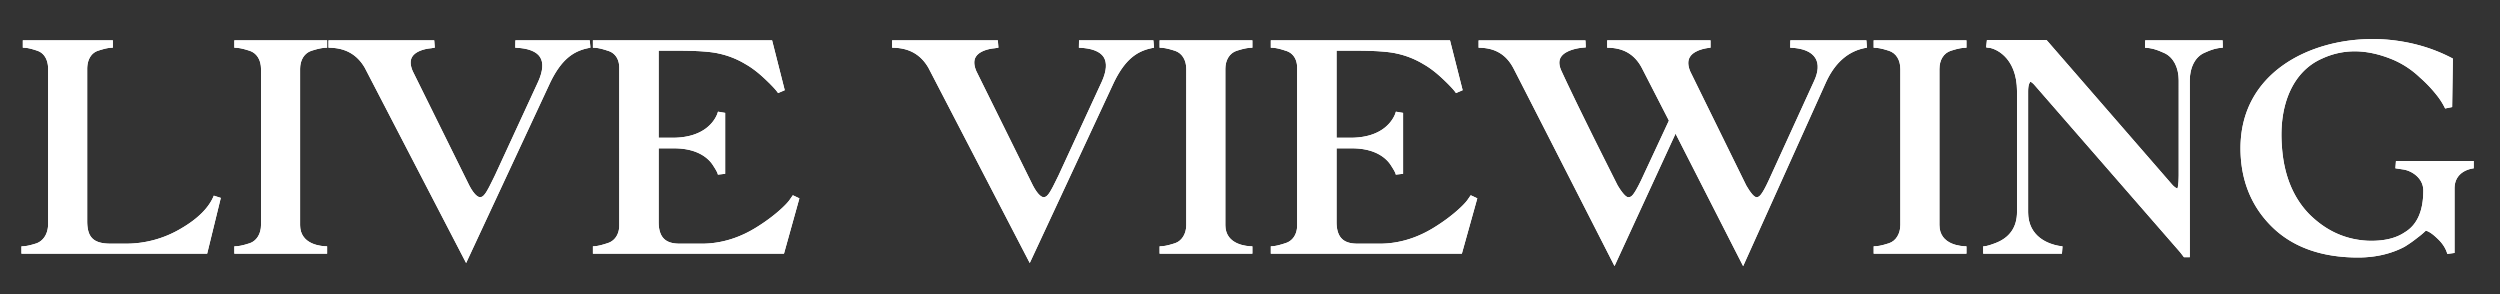
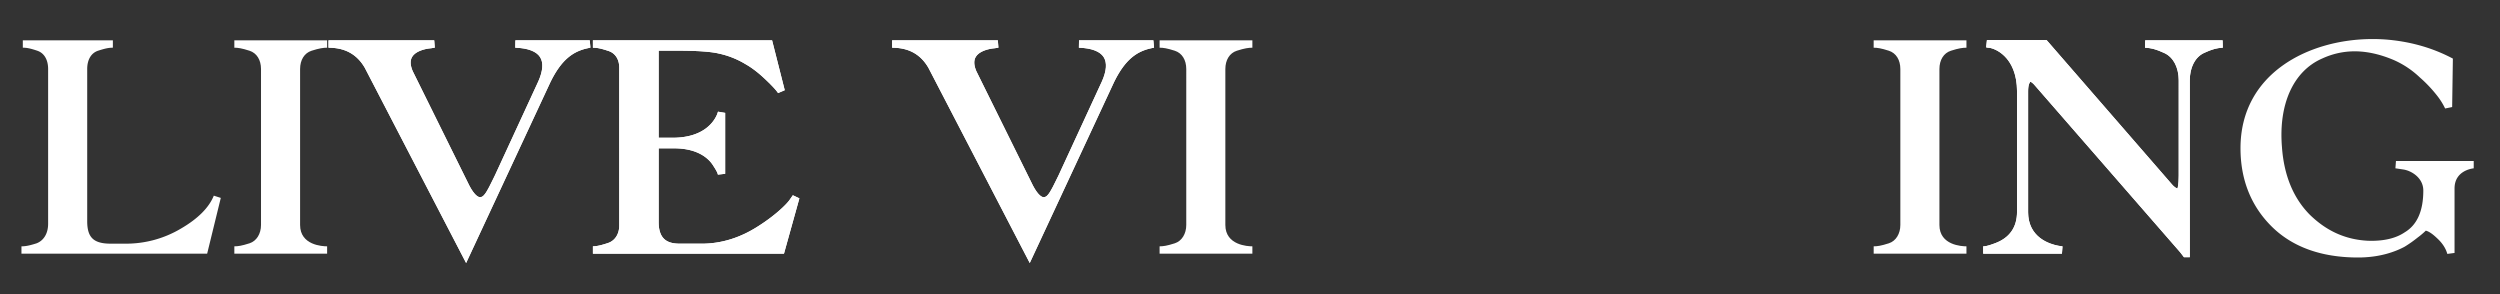
<svg xmlns="http://www.w3.org/2000/svg" viewBox="0 0 136 16">
  <rect x="0" y="0" width="136" height="16" fill="#333333" stroke="none" />
  <defs>
    <clipPath id="d">
      <path d="M0 0h136v16H0z" style="fill:none" />
    </clipPath>
    <style>.e{fill:#fff}</style>
  </defs>
  <g id="b">
    <g id="c" style="clip-path:url(#d)">
      <path d="M1.167 13.8v-.4c.199 0 .398-.027.83-.166.39-.155.621-.543.621-1.059v-8.42c0-.505-.214-.868-.587-.994-.412-.14-.595-.166-.79-.166v-.4H6.14v.4c-.198 0-.377.026-.81.166-.372.126-.586.489-.586.995v8.275c0 .893.348 1.225 1.284 1.225h.798a5.836 5.836 0 0 0 3.015-.82c.926-.538 1.527-1.14 1.79-1.792l.38.122-.742 3.034H1.167Z" class="e" />
-       <path d="M1.167 13.8v-.4c.199 0 .398-.027.83-.166.39-.155.621-.543.621-1.059v-8.42c0-.505-.214-.868-.587-.994-.412-.14-.595-.166-.79-.166v-.4H6.14v.4c-.198 0-.377.026-.81.166-.372.126-.586.489-.586.995v8.275c0 .893.348 1.225 1.284 1.225h.798a5.836 5.836 0 0 0 3.015-.82c.926-.538 1.527-1.14 1.79-1.792l.38.122-.742 3.034H1.167ZM12.748 13.8v-.4c.199 0 .398-.027.83-.166.377-.123.621-.513.621-.995V3.756c0-.497-.232-.868-.622-.995-.43-.138-.63-.166-.829-.166v-.4h5.047v.4c-.2 0-.421.029-.848.166-.39.127-.622.498-.622.995v8.483c0 1.105 1.224 1.161 1.47 1.161v.4h-5.047Z" class="e" />
      <path d="M12.748 13.8v-.4c.199 0 .398-.027.83-.166.377-.123.621-.513.621-.995V3.756c0-.497-.232-.868-.622-.995-.43-.138-.63-.166-.829-.166v-.4h5.047v.4c-.2 0-.421.029-.848.166-.39.127-.622.498-.622.995v8.483c0 1.105 1.224 1.161 1.47 1.161v.4h-5.047ZM19.845 3.688c-.425-.732-1.072-1.093-1.975-1.093v-.4h5.752l.03.398-.203.032c-.388.034-.852.174-1.029.47-.116.194-.106.455.031.774l3.076 6.217c.31.594.524.64.581.64.068 0 .15-.017.25-.146.128-.142.334-.56.572-1.053l2.355-5.102c.252-.571.285-1.014.096-1.315-.198-.314-.664-.492-1.35-.515l.007-.4h4.045l.036.397c-.83.151-1.517.528-2.176 1.876l-4.586 9.84-5.512-10.62Z" class="e" />
      <path d="M19.845 3.688c-.425-.732-1.072-1.093-1.975-1.093v-.4h5.752l.03.398-.203.032c-.388.034-.852.174-1.029.47-.116.194-.106.455.031.774l3.076 6.217c.31.594.524.64.581.64.068 0 .15-.017.25-.146.128-.142.334-.56.572-1.053l2.355-5.102c.252-.571.285-1.014.096-1.315-.198-.314-.664-.492-1.35-.515l.007-.4h4.045l.036.397c-.83.151-1.517.528-2.176 1.876l-4.586 9.84-5.512-10.62ZM32.254 13.8v-.4c.2 0 .454-.056.827-.182.374-.126.606-.489.606-.947V3.676c0-.46-.23-.801-.616-.913-.417-.14-.62-.168-.817-.168v-.4h9.748l.688 2.712-.363.156c-.094-.148-.314-.387-.674-.73-.395-.376-.748-.647-1.11-.851a4.704 4.704 0 0 0-1.444-.57c-.455-.106-1.21-.156-2.318-.156h-.95v4.737h.839c1.645-.029 2.184-.897 2.339-1.27l.051-.148.39.066v3.313l-.396.045c-.015-.066-.034-.15-.25-.48-.175-.29-.722-.95-2.134-.95h-.839v4.01c0 1.037.593 1.177 1.173 1.177h1.169c1.058 0 2.09-.318 3.064-.945.898-.564 1.548-1.186 1.724-1.447l.169-.243.357.168-.839 3.011H32.254Z" class="e" />
      <path d="M32.254 13.8v-.4c.2 0 .454-.056.827-.182.374-.126.606-.489.606-.947V3.676c0-.46-.23-.801-.616-.913-.417-.14-.62-.168-.817-.168v-.4h9.748l.688 2.712-.363.156c-.094-.148-.314-.387-.674-.73-.395-.376-.748-.647-1.11-.851a4.704 4.704 0 0 0-1.444-.57c-.455-.106-1.21-.156-2.318-.156h-.95v4.737h.839c1.645-.029 2.184-.897 2.339-1.27l.051-.148.39.066v3.313l-.396.045c-.015-.066-.034-.15-.25-.48-.175-.29-.722-.95-2.134-.95h-.839v4.01c0 1.037.593 1.177 1.173 1.177h1.169c1.058 0 2.09-.318 3.064-.945.898-.564 1.548-1.186 1.724-1.447l.169-.243.357.168-.839 3.011H32.254ZM50.506 3.688c-.424-.732-1.072-1.093-1.975-1.093v-.4h5.752l.031.398-.204.032c-.388.034-.852.174-1.028.47-.117.194-.106.455.03.774l3.076 6.217c.311.594.524.64.582.64.067 0 .15-.017.25-.146.127-.142.333-.56.571-1.053l2.355-5.102c.252-.571.285-1.014.096-1.315-.198-.314-.664-.492-1.35-.515l.007-.4h4.045l.036.397c-.83.151-1.517.528-2.176 1.876l-4.585 9.84-5.513-10.62Z" class="e" />
      <path d="M50.506 3.688c-.424-.732-1.072-1.093-1.975-1.093v-.4h5.752l.031.398-.204.032c-.388.034-.852.174-1.028.47-.117.194-.106.455.03.774l3.076 6.217c.311.594.524.64.582.64.067 0 .15-.017.25-.146.127-.142.333-.56.571-1.053l2.355-5.102c.252-.571.285-1.014.096-1.315-.198-.314-.664-.492-1.35-.515l.007-.4h4.045l.036.397c-.83.151-1.517.528-2.176 1.876l-4.585 9.84-5.513-10.62ZM63.082 13.8v-.4c.199 0 .398-.027.83-.166.377-.123.621-.513.621-.995V3.756c0-.497-.232-.868-.622-.995-.43-.138-.63-.166-.829-.166v-.4h5.047v.4c-.2 0-.421.029-.848.166-.39.127-.622.498-.622.995v8.483c0 1.105 1.224 1.161 1.47 1.161v.4h-5.047Z" class="e" />
-       <path d="M63.082 13.8v-.4c.199 0 .398-.027.83-.166.377-.123.621-.513.621-.995V3.756c0-.497-.232-.868-.622-.995-.43-.138-.63-.166-.829-.166v-.4h5.047v.4c-.2 0-.421.029-.848.166-.39.127-.622.498-.622.995v8.483c0 1.105 1.224 1.161 1.47 1.161v.4h-5.047ZM69.132 13.8v-.4c.2 0 .454-.056.826-.182.375-.126.606-.489.606-.947V3.676c0-.46-.23-.801-.615-.913-.417-.14-.62-.168-.817-.168v-.4h9.748l.688 2.712-.363.156c-.094-.148-.314-.387-.674-.73-.395-.376-.748-.647-1.11-.851a4.704 4.704 0 0 0-1.444-.57c-.455-.106-1.21-.156-2.318-.156h-.95v4.737h.839c1.645-.029 2.183-.897 2.339-1.27l.051-.148.39.066v3.313l-.396.045c-.015-.066-.035-.15-.25-.48-.175-.29-.723-.95-2.134-.95h-.839v4.01c0 1.037.593 1.177 1.173 1.177h1.169c1.058 0 2.09-.318 3.064-.945.898-.564 1.548-1.186 1.724-1.447l.169-.243.357.168-.84 3.011H69.133Z" class="e" />
-       <path d="M69.132 13.8v-.4c.2 0 .454-.056.826-.182.375-.126.606-.489.606-.947V3.676c0-.46-.23-.801-.615-.913-.417-.14-.62-.168-.817-.168v-.4h9.748l.688 2.712-.363.156c-.094-.148-.314-.387-.674-.73-.395-.376-.748-.647-1.11-.851a4.704 4.704 0 0 0-1.444-.57c-.455-.106-1.21-.156-2.318-.156h-.95v4.737h.839c1.645-.029 2.183-.897 2.339-1.27l.051-.148.39.066v3.313l-.396.045c-.015-.066-.035-.15-.25-.48-.175-.29-.723-.95-2.134-.95h-.839v4.01c0 1.037.593 1.177 1.173 1.177h1.169c1.058 0 2.09-.318 3.064-.945.898-.564 1.548-1.186 1.724-1.447l.169-.243.357.168-.84 3.011H69.133ZM91.15 7.271l-3.32 7.203-3.87-7.58c-.992-1.943-1.59-3.115-1.638-3.198-.396-.743-1.012-1.1-1.886-1.1v-.4h5.813l.017.382-.195.017c-.093.009-.923.094-1.173.536-.11.195-.09.452.06.762.267.58 1.094 2.339 3.041 6.192.366.61.534.642.564.642.165 0 .265 0 .71-.912l1.516-3.253-1.477-2.875c-.391-.734-1.007-1.092-1.881-1.092v-.4h5.622v.4c-.004 0-.838.053-1.118.498-.129.203-.122.475.021.808l3.04 6.186c.243.42.435.64.562.64.131 0 .272-.071.671-.94l2.45-5.362c.243-.514.27-.95.078-1.264-.213-.348-.686-.544-1.369-.566l.007-.4h4.137l.03.398c-.972.15-1.72.78-2.223 1.871l-4.512 10.014-3.676-7.207Z" class="e" />
-       <path d="m91.15 7.271-3.32 7.203-3.87-7.58c-.992-1.943-1.59-3.115-1.638-3.198-.396-.743-1.012-1.1-1.886-1.1v-.4h5.813l.017.382-.195.017c-.093.009-.923.094-1.173.536-.11.195-.09.452.06.762.267.58 1.094 2.339 3.041 6.192.366.61.534.642.564.642.165 0 .265 0 .71-.912l1.516-3.253-1.477-2.875c-.391-.734-1.007-1.092-1.881-1.092v-.4h5.622v.4c-.004 0-.838.053-1.118.498-.129.203-.122.475.021.808l3.04 6.186c.243.42.435.64.562.64.131 0 .272-.071.671-.94l2.45-5.362c.243-.514.27-.95.078-1.264-.213-.348-.686-.544-1.369-.566l.007-.4h4.137l.03.398c-.972.15-1.72.78-2.223 1.871l-4.512 10.014-3.676-7.207ZM101.928 13.8v-.4c.198 0 .398-.027.829-.166.378-.123.622-.513.622-.995V3.756c0-.497-.233-.868-.622-.995-.43-.138-.63-.166-.83-.166v-.4h5.048v.4c-.201 0-.422.029-.848.166-.39.127-.622.498-.622.995v8.483c0 1.105 1.224 1.161 1.47 1.161v.4h-5.047Z" class="e" />
      <path d="M101.928 13.8v-.4c.198 0 .398-.027.829-.166.378-.123.622-.513.622-.995V3.756c0-.497-.233-.868-.622-.995-.43-.138-.63-.166-.83-.166v-.4h5.048v.4c-.201 0-.422.029-.848.166-.39.127-.622.498-.622.995v8.483c0 1.105 1.224 1.161 1.47 1.161v.4h-5.047ZM118.808 13.992l-.208-.27-7.953-9.13c-.126-.13-.188-.144-.197-.145 0 .002-.027.024-.062.108-.04.103-.058.235-.058.433v6.547c0 1.38 1.157 1.744 1.655 1.836l.215.031-.03.398h-4.285v-.4c.076 0 .204 0 .634-.163.801-.294 1.207-.871 1.207-1.718v-6.53c0-1.978-1.306-2.394-1.563-2.394h-.021l-.096-.02.043-.396h3.245l6.721 7.736c.235.296.363.333.404.336-.001-.02.062-.18.062-.717V4.38c0-.717-.296-1.277-.791-1.498-.479-.22-.735-.271-1.042-.287l.01-.4h4.212l.01.4c-.295.016-.545.067-1.02.286-.485.224-.775.785-.775 1.5v9.61h-.317Z" class="e" />
      <path d="m118.808 13.992-.208-.27-7.953-9.13c-.126-.13-.188-.144-.197-.145 0 .002-.027.024-.062.108-.04.103-.058.235-.058.433v6.547c0 1.38 1.157 1.744 1.655 1.836l.215.031-.03.398h-4.285v-.4c.076 0 .204 0 .634-.163.801-.294 1.207-.871 1.207-1.718v-6.53c0-1.978-1.306-2.394-1.563-2.394h-.021l-.096-.02.043-.396h3.245l6.721 7.736c.235.296.363.333.404.336-.001-.02.062-.18.062-.717V4.38c0-.717-.296-1.277-.791-1.498-.479-.22-.735-.271-1.042-.287l.01-.4h4.212l.01.4c-.295.016-.545.067-1.02.286-.485.224-.775.785-.775 1.5v9.61h-.317ZM128.28 14.008c-1.993 0-3.576-.569-4.705-1.69-1.123-1.117-1.692-2.549-1.692-4.256 0-4.08 3.724-5.938 7.185-5.938.232 0 .463.008.692.024 1.29.098 2.49.428 3.566.982l.11.057-.039 2.637-.382.078a3.695 3.695 0 0 0-.423-.681 7.229 7.229 0 0 0-.957-1.012 4.905 4.905 0 0 0-1.411-.942c-.74-.315-1.457-.475-2.13-.475-.613 0-1.209.133-1.77.393-1.563.682-2.378 2.48-2.186 4.812.108 1.531.612 2.765 1.502 3.67.916.9 1.954 1.367 3.17 1.43l.203.003c.748 0 1.357-.157 1.808-.465.672-.402 1.007-1.163 1.007-2.268 0-.697-.65-1.082-1.09-1.147l-.428-.064.03-.398h4.23v.4c-.03.003-1.043.095-1.043 1.096v3.506l-.393.053c-.084-.304-.27-.59-.554-.85-.247-.238-.45-.374-.616-.415a4.417 4.417 0 0 1-.443.374 6.76 6.76 0 0 1-.71.5c-.503.269-1.345.586-2.53.586Z" class="e" />
-       <path d="M128.28 14.008c-1.993 0-3.576-.569-4.705-1.69-1.123-1.117-1.692-2.549-1.692-4.256 0-4.08 3.724-5.938 7.185-5.938.232 0 .463.008.692.024 1.29.098 2.49.428 3.566.982l.11.057-.039 2.637-.382.078a3.695 3.695 0 0 0-.423-.681 7.229 7.229 0 0 0-.957-1.012 4.905 4.905 0 0 0-1.411-.942c-.74-.315-1.457-.475-2.13-.475-.613 0-1.209.133-1.77.393-1.563.682-2.378 2.48-2.186 4.812.108 1.531.612 2.765 1.502 3.67.916.9 1.954 1.367 3.17 1.43l.203.003c.748 0 1.357-.157 1.808-.465.672-.402 1.007-1.163 1.007-2.268 0-.697-.65-1.082-1.09-1.147l-.428-.064.03-.398h4.23v.4c-.03.003-1.043.095-1.043 1.096v3.506l-.393.053c-.084-.304-.27-.59-.554-.85-.247-.238-.45-.374-.616-.415a4.417 4.417 0 0 1-.443.374 6.76 6.76 0 0 1-.71.5c-.503.269-1.345.586-2.53.586Z" class="e" />
    </g>
  </g>
</svg>